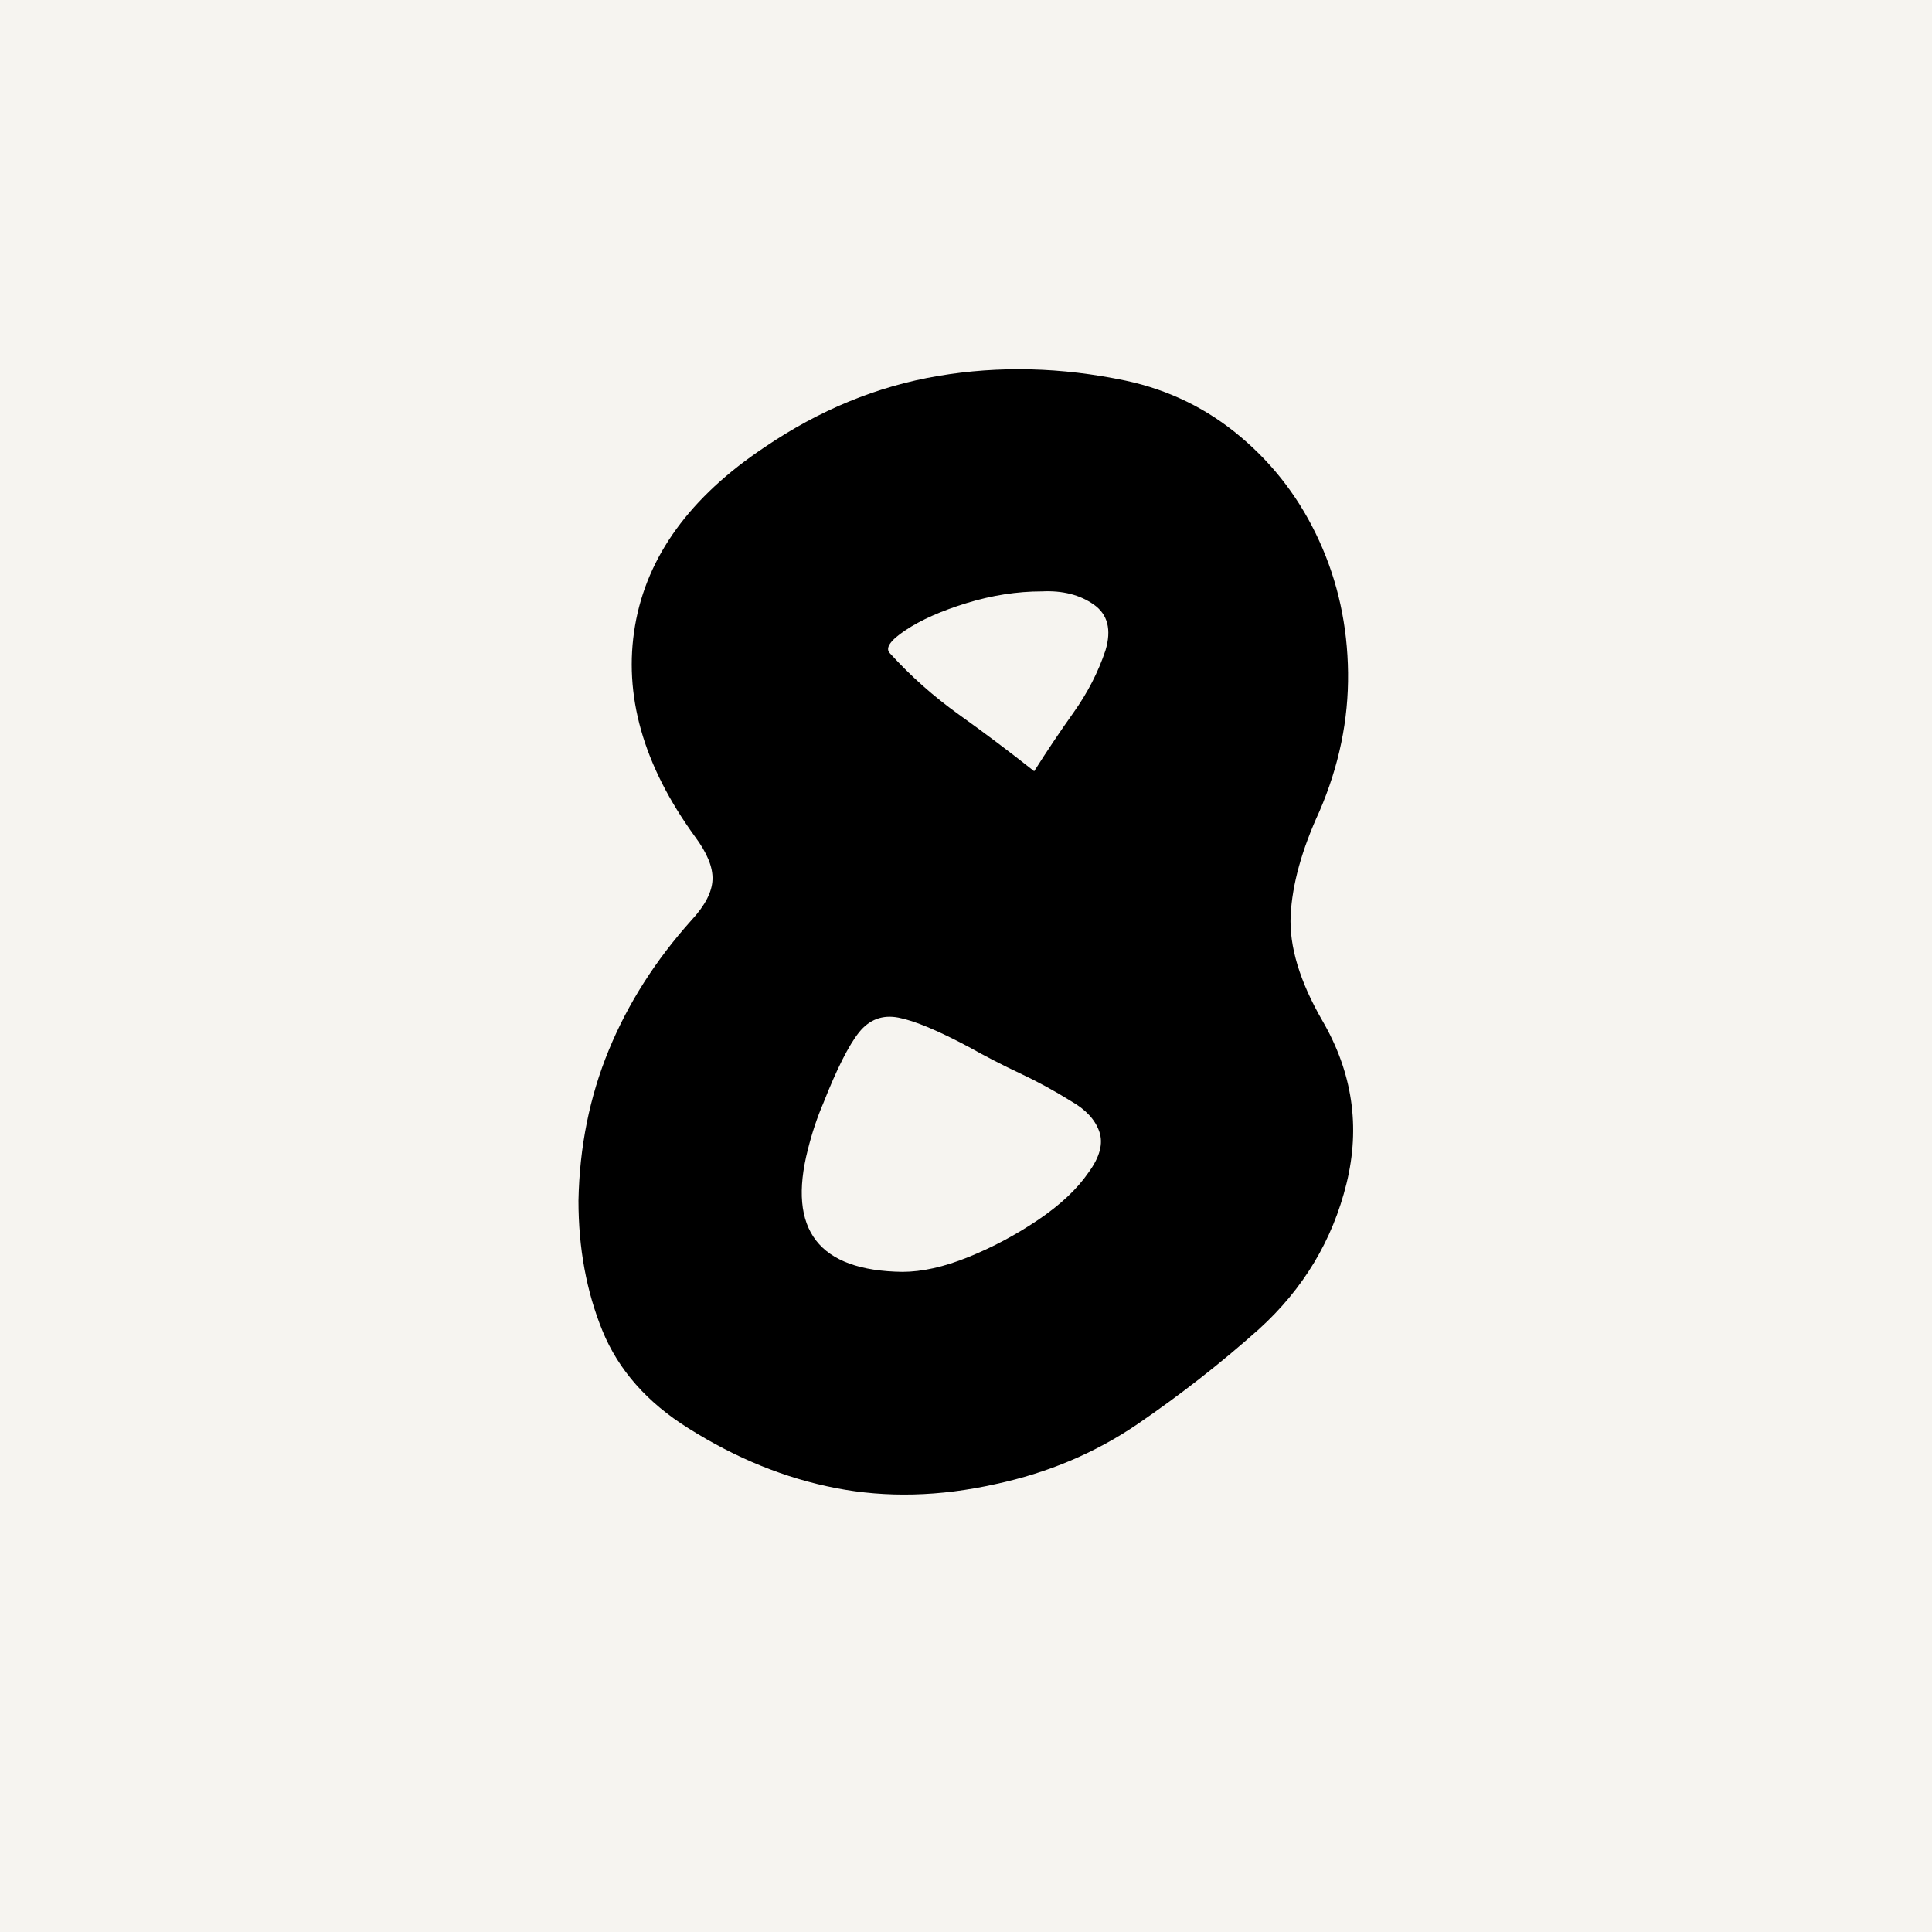
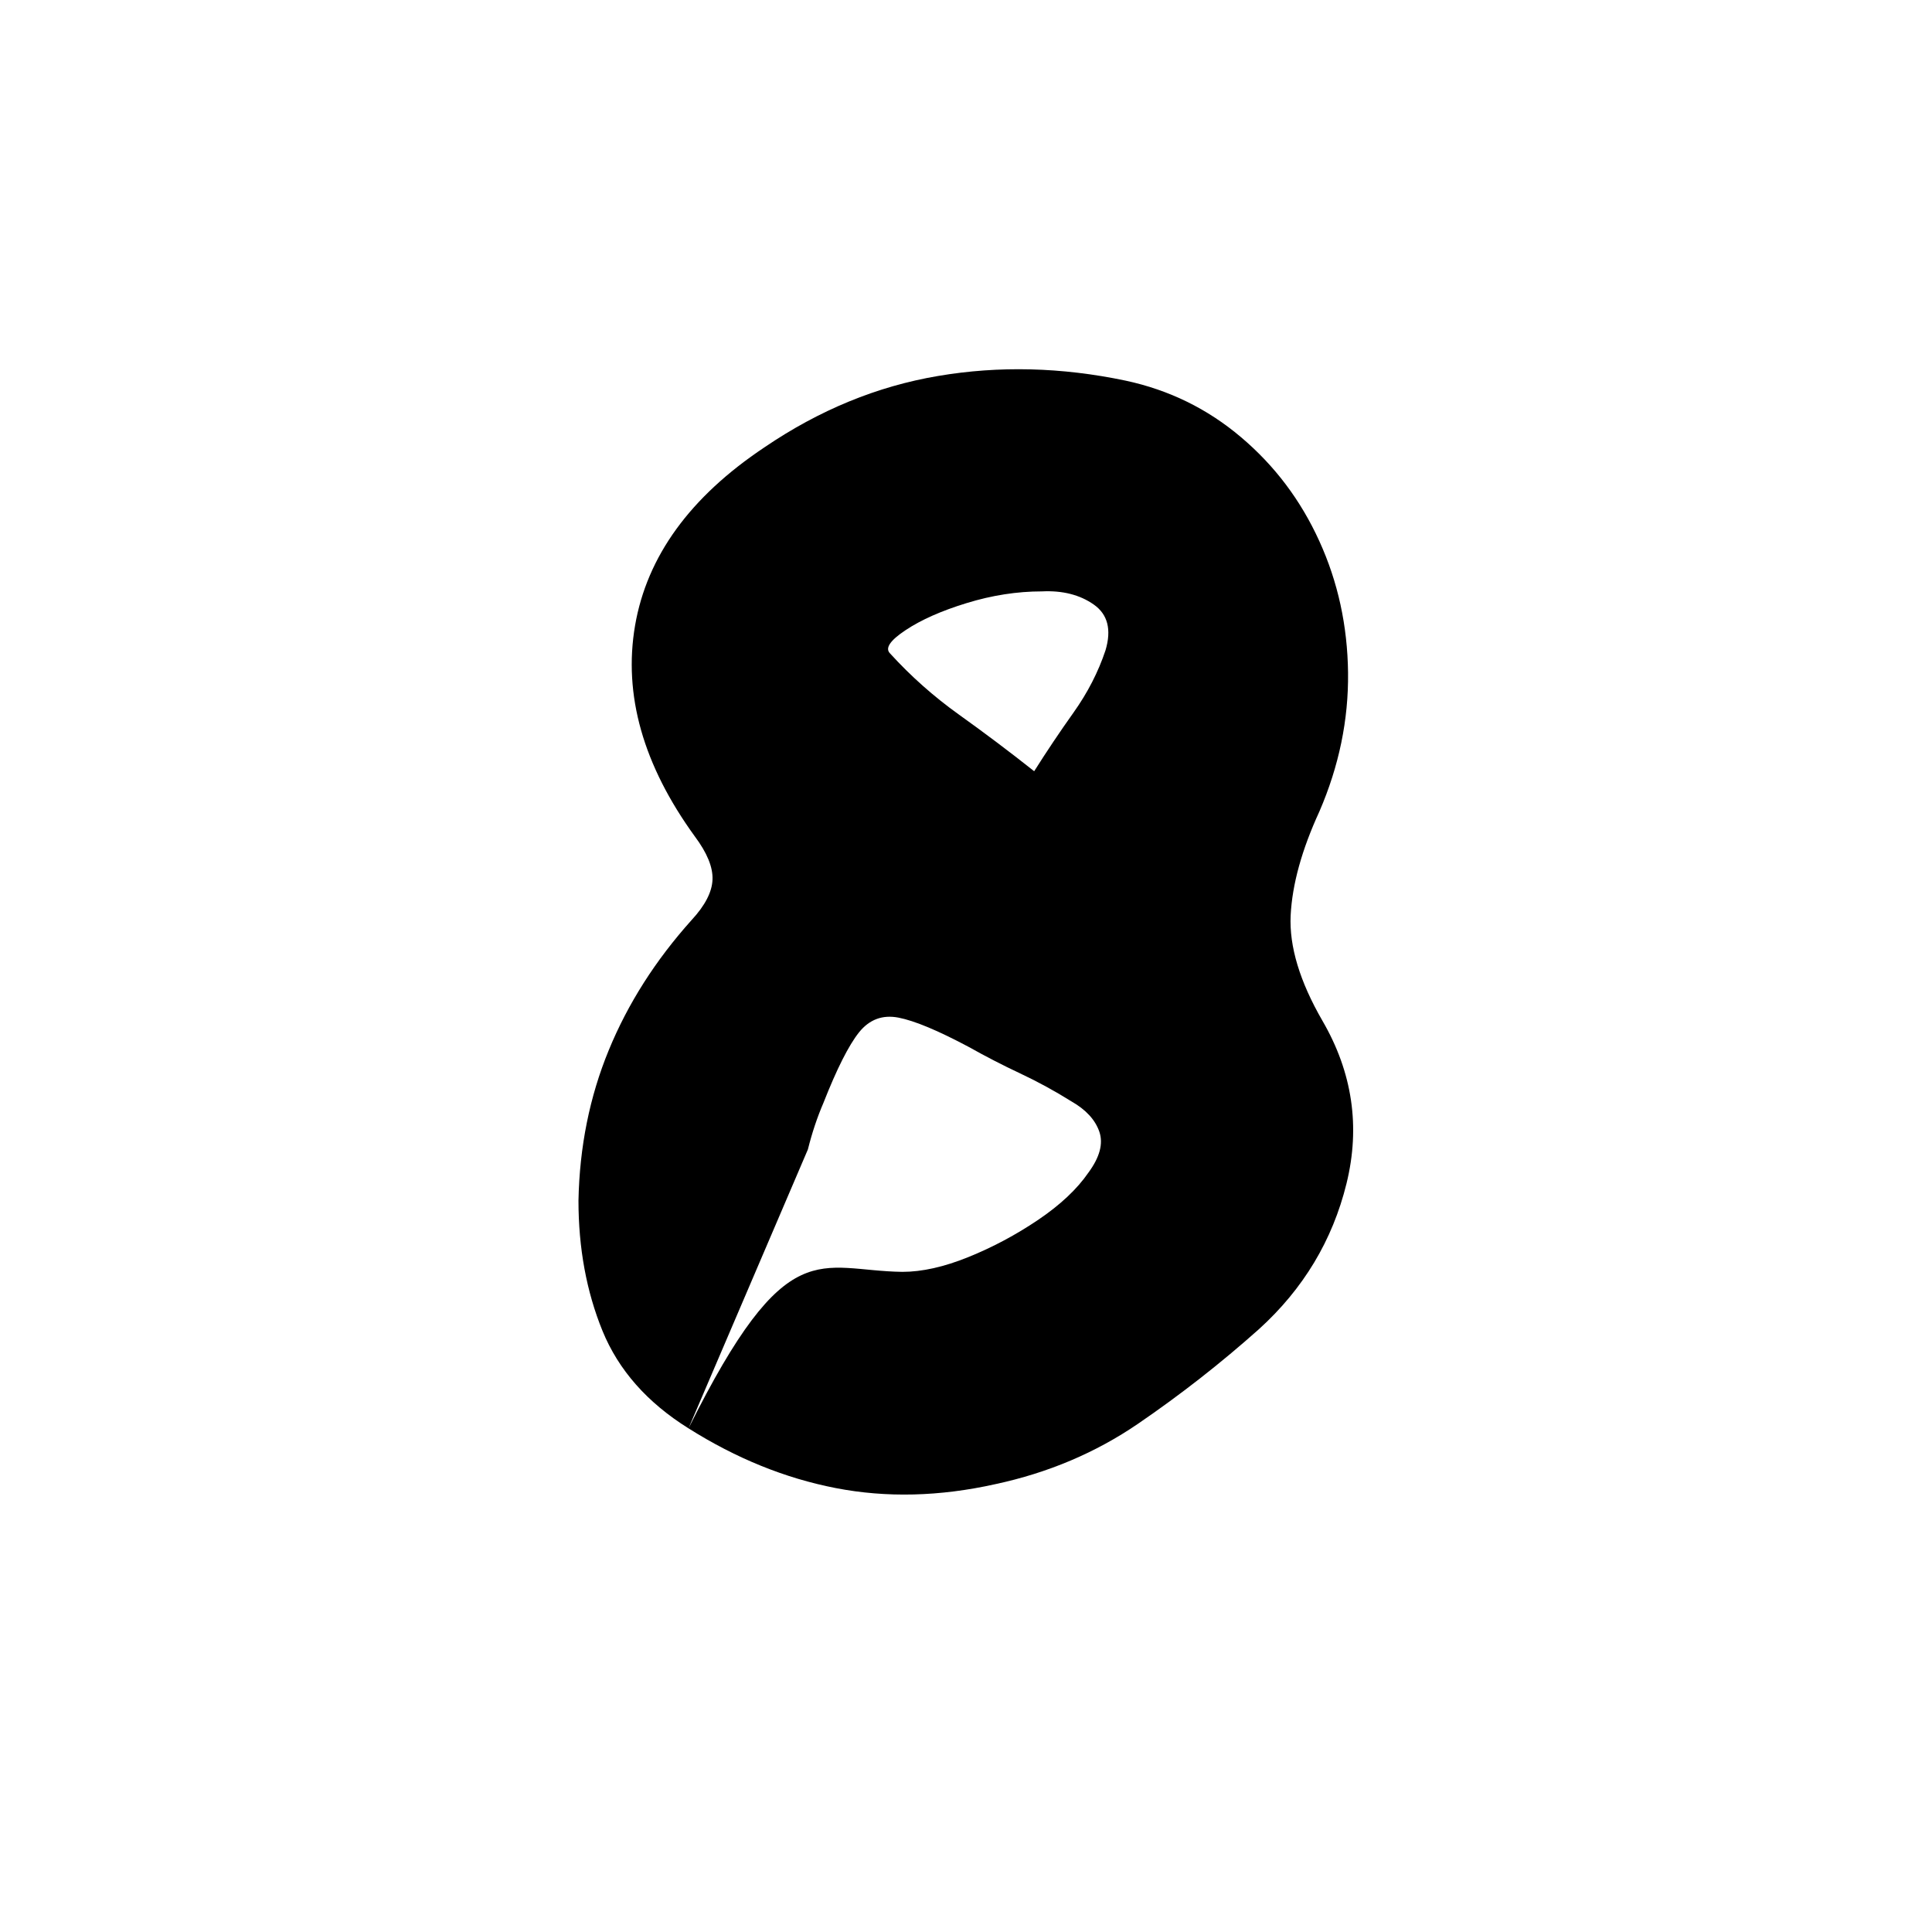
<svg xmlns="http://www.w3.org/2000/svg" width="500" zoomAndPan="magnify" viewBox="0 0 375 375" height="500" preserveAspectRatio="xMidYMid meet" version="1.2">
  <defs />
  <g id="e468f286e9">
    <rect x="0" width="375" y="0" height="375" style="fill:#ffffff;fill-opacity:1;stroke:none;" />
-     <rect x="0" width="375" y="0" height="375" style="fill:#f6f4f0;fill-opacity:1;stroke:none;" />
    <g style="fill:#000000;fill-opacity:1;">
      <g transform="translate(101.156, 291.085)">
-         <path style="stroke:none" d="M 32.484 -13.844 C 24.461 -18.852 18.895 -25.164 15.781 -32.781 C 12.676 -40.406 11.125 -48.832 11.125 -58.062 C 11.332 -68.488 13.289 -78.211 17 -87.234 C 20.707 -96.266 26.07 -104.691 33.094 -112.516 C 35.695 -115.328 37.047 -117.938 37.141 -120.344 C 37.242 -122.75 36.094 -125.555 33.688 -128.766 C 23.664 -142.598 19.805 -156.234 22.109 -169.672 C 24.422 -183.109 32.797 -194.641 47.234 -204.266 C 57.859 -211.492 69.086 -216.109 80.922 -218.109 C 92.754 -220.117 104.891 -219.816 117.328 -217.203 C 125.754 -215.398 133.223 -211.738 139.734 -206.219 C 146.254 -200.707 151.316 -193.988 154.922 -186.062 C 158.535 -178.145 160.395 -169.625 160.5 -160.5 C 160.602 -151.375 158.75 -142.398 154.938 -133.578 C 151.52 -126.148 149.66 -119.426 149.359 -113.406 C 149.066 -107.395 151.125 -100.578 155.531 -92.953 C 161.352 -82.93 162.91 -72.406 160.203 -61.375 C 157.492 -50.344 151.828 -40.914 143.203 -33.094 C 135.785 -26.477 127.961 -20.359 119.734 -14.734 C 111.516 -9.117 102.289 -5.211 92.062 -3.016 C 81.227 -0.598 70.895 -0.344 61.062 -2.25 C 51.238 -4.156 41.711 -8.02 32.484 -13.844 Z M 55.656 -67.984 C 51.645 -52.348 57.758 -44.426 74 -44.219 C 77.812 -44.219 82.07 -45.172 86.781 -47.078 C 91.5 -48.984 96.016 -51.391 100.328 -54.297 C 104.641 -57.211 107.898 -60.273 110.109 -63.484 C 112.316 -66.484 113.02 -69.133 112.219 -71.438 C 111.414 -73.75 109.609 -75.707 106.797 -77.312 C 103.586 -79.32 100.273 -81.129 96.859 -82.734 C 93.453 -84.336 90.145 -86.039 86.938 -87.844 C 80.926 -91.051 76.363 -92.957 73.25 -93.562 C 70.145 -94.164 67.586 -93.211 65.578 -90.703 C 63.578 -88.191 61.273 -83.629 58.672 -77.016 C 57.461 -74.203 56.457 -71.191 55.656 -67.984 Z M 113.422 -164.859 C 114.617 -168.867 113.863 -171.828 111.156 -173.734 C 108.445 -175.641 105.086 -176.492 101.078 -176.297 C 96.266 -176.297 91.398 -175.539 86.484 -174.031 C 81.578 -172.531 77.617 -170.773 74.609 -168.766 C 71.598 -166.766 70.594 -165.266 71.594 -164.266 C 75.613 -159.848 80.078 -155.883 84.984 -152.375 C 89.898 -148.863 94.766 -145.203 99.578 -141.391 C 101.984 -145.203 104.539 -149.016 107.25 -152.828 C 109.957 -156.641 112.016 -160.648 113.422 -164.859 Z M 113.422 -164.859 " />
+         <path style="stroke:none" d="M 32.484 -13.844 C 24.461 -18.852 18.895 -25.164 15.781 -32.781 C 12.676 -40.406 11.125 -48.832 11.125 -58.062 C 11.332 -68.488 13.289 -78.211 17 -87.234 C 20.707 -96.266 26.07 -104.691 33.094 -112.516 C 35.695 -115.328 37.047 -117.938 37.141 -120.344 C 37.242 -122.75 36.094 -125.555 33.688 -128.766 C 23.664 -142.598 19.805 -156.234 22.109 -169.672 C 24.422 -183.109 32.797 -194.641 47.234 -204.266 C 57.859 -211.492 69.086 -216.109 80.922 -218.109 C 92.754 -220.117 104.891 -219.816 117.328 -217.203 C 125.754 -215.398 133.223 -211.738 139.734 -206.219 C 146.254 -200.707 151.316 -193.988 154.922 -186.062 C 158.535 -178.145 160.395 -169.625 160.5 -160.5 C 160.602 -151.375 158.75 -142.398 154.938 -133.578 C 151.52 -126.148 149.66 -119.426 149.359 -113.406 C 149.066 -107.395 151.125 -100.578 155.531 -92.953 C 161.352 -82.93 162.91 -72.406 160.203 -61.375 C 157.492 -50.344 151.828 -40.914 143.203 -33.094 C 135.785 -26.477 127.961 -20.359 119.734 -14.734 C 111.516 -9.117 102.289 -5.211 92.062 -3.016 C 81.227 -0.598 70.895 -0.344 61.062 -2.25 C 51.238 -4.156 41.711 -8.02 32.484 -13.844 Z C 51.645 -52.348 57.758 -44.426 74 -44.219 C 77.812 -44.219 82.07 -45.172 86.781 -47.078 C 91.5 -48.984 96.016 -51.391 100.328 -54.297 C 104.641 -57.211 107.898 -60.273 110.109 -63.484 C 112.316 -66.484 113.02 -69.133 112.219 -71.438 C 111.414 -73.75 109.609 -75.707 106.797 -77.312 C 103.586 -79.32 100.273 -81.129 96.859 -82.734 C 93.453 -84.336 90.145 -86.039 86.938 -87.844 C 80.926 -91.051 76.363 -92.957 73.25 -93.562 C 70.145 -94.164 67.586 -93.211 65.578 -90.703 C 63.578 -88.191 61.273 -83.629 58.672 -77.016 C 57.461 -74.203 56.457 -71.191 55.656 -67.984 Z M 113.422 -164.859 C 114.617 -168.867 113.863 -171.828 111.156 -173.734 C 108.445 -175.641 105.086 -176.492 101.078 -176.297 C 96.266 -176.297 91.398 -175.539 86.484 -174.031 C 81.578 -172.531 77.617 -170.773 74.609 -168.766 C 71.598 -166.766 70.594 -165.266 71.594 -164.266 C 75.613 -159.848 80.078 -155.883 84.984 -152.375 C 89.898 -148.863 94.766 -145.203 99.578 -141.391 C 101.984 -145.203 104.539 -149.016 107.25 -152.828 C 109.957 -156.641 112.016 -160.648 113.422 -164.859 Z M 113.422 -164.859 " />
      </g>
    </g>
    <g style="fill:#000000;fill-opacity:1;">
      <g transform="translate(273.844, 291.085)">
-         <path style="stroke:none" d="" />
-       </g>
+         </g>
    </g>
  </g>
</svg>